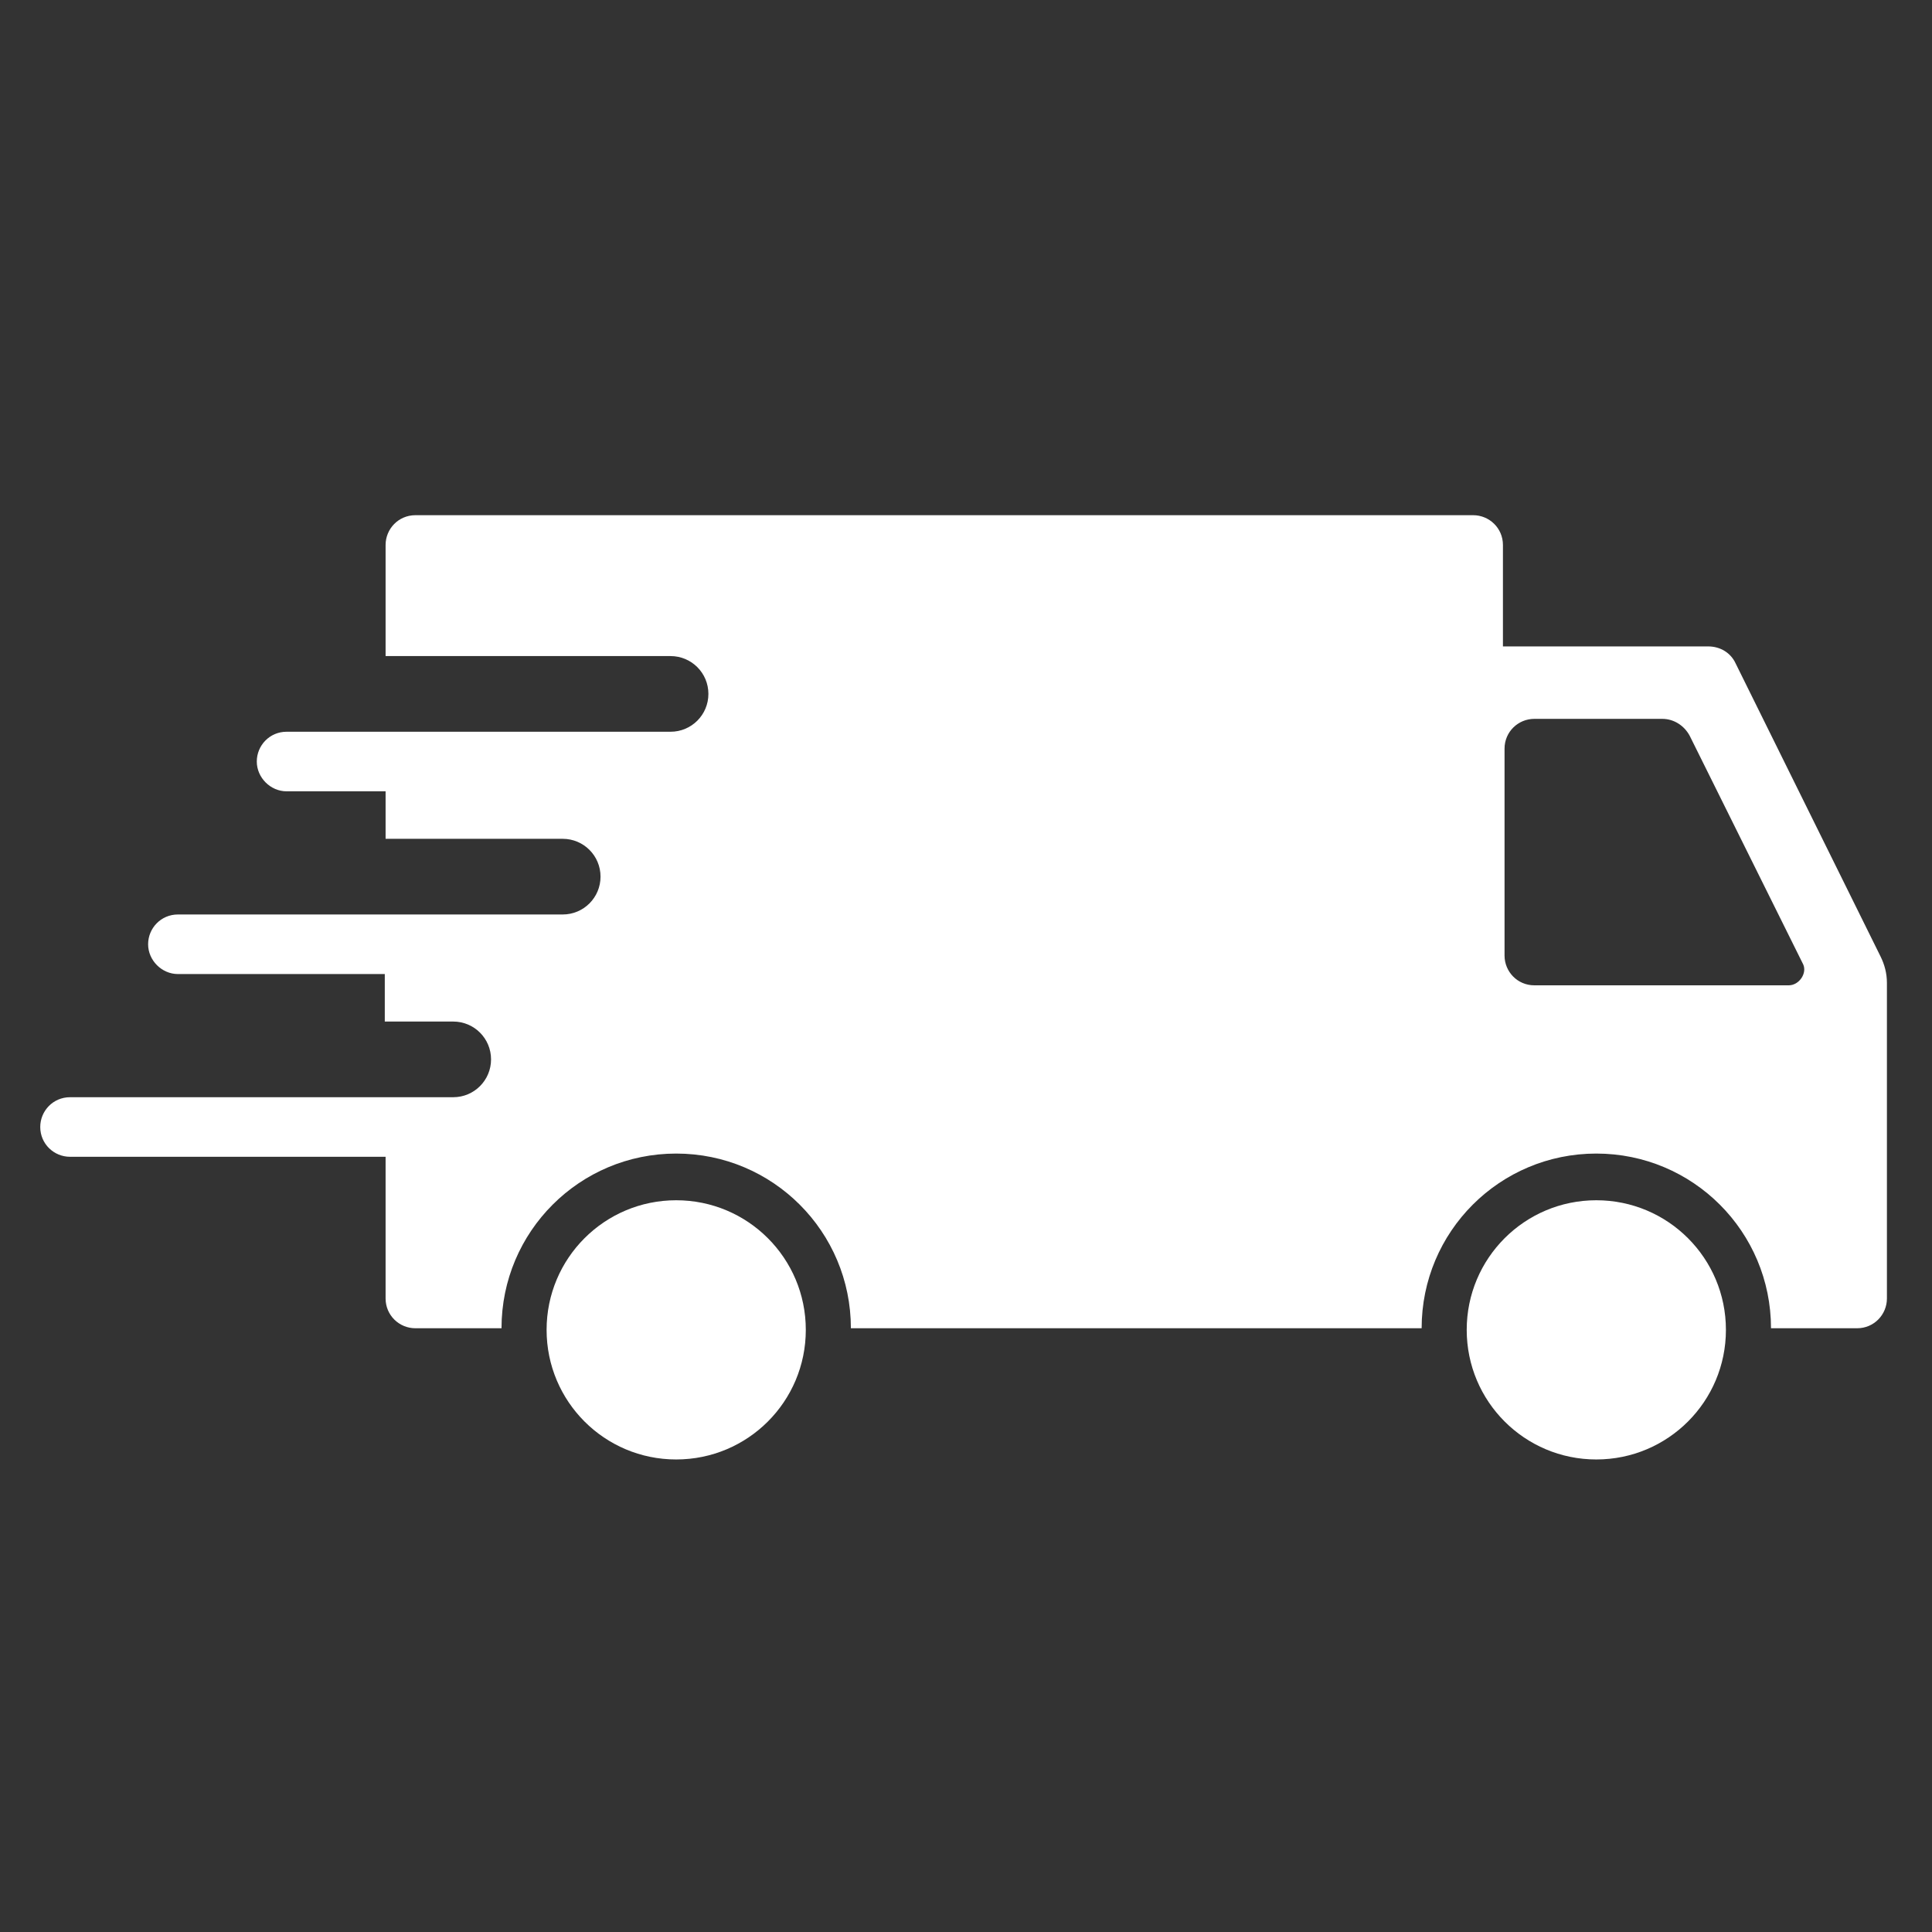
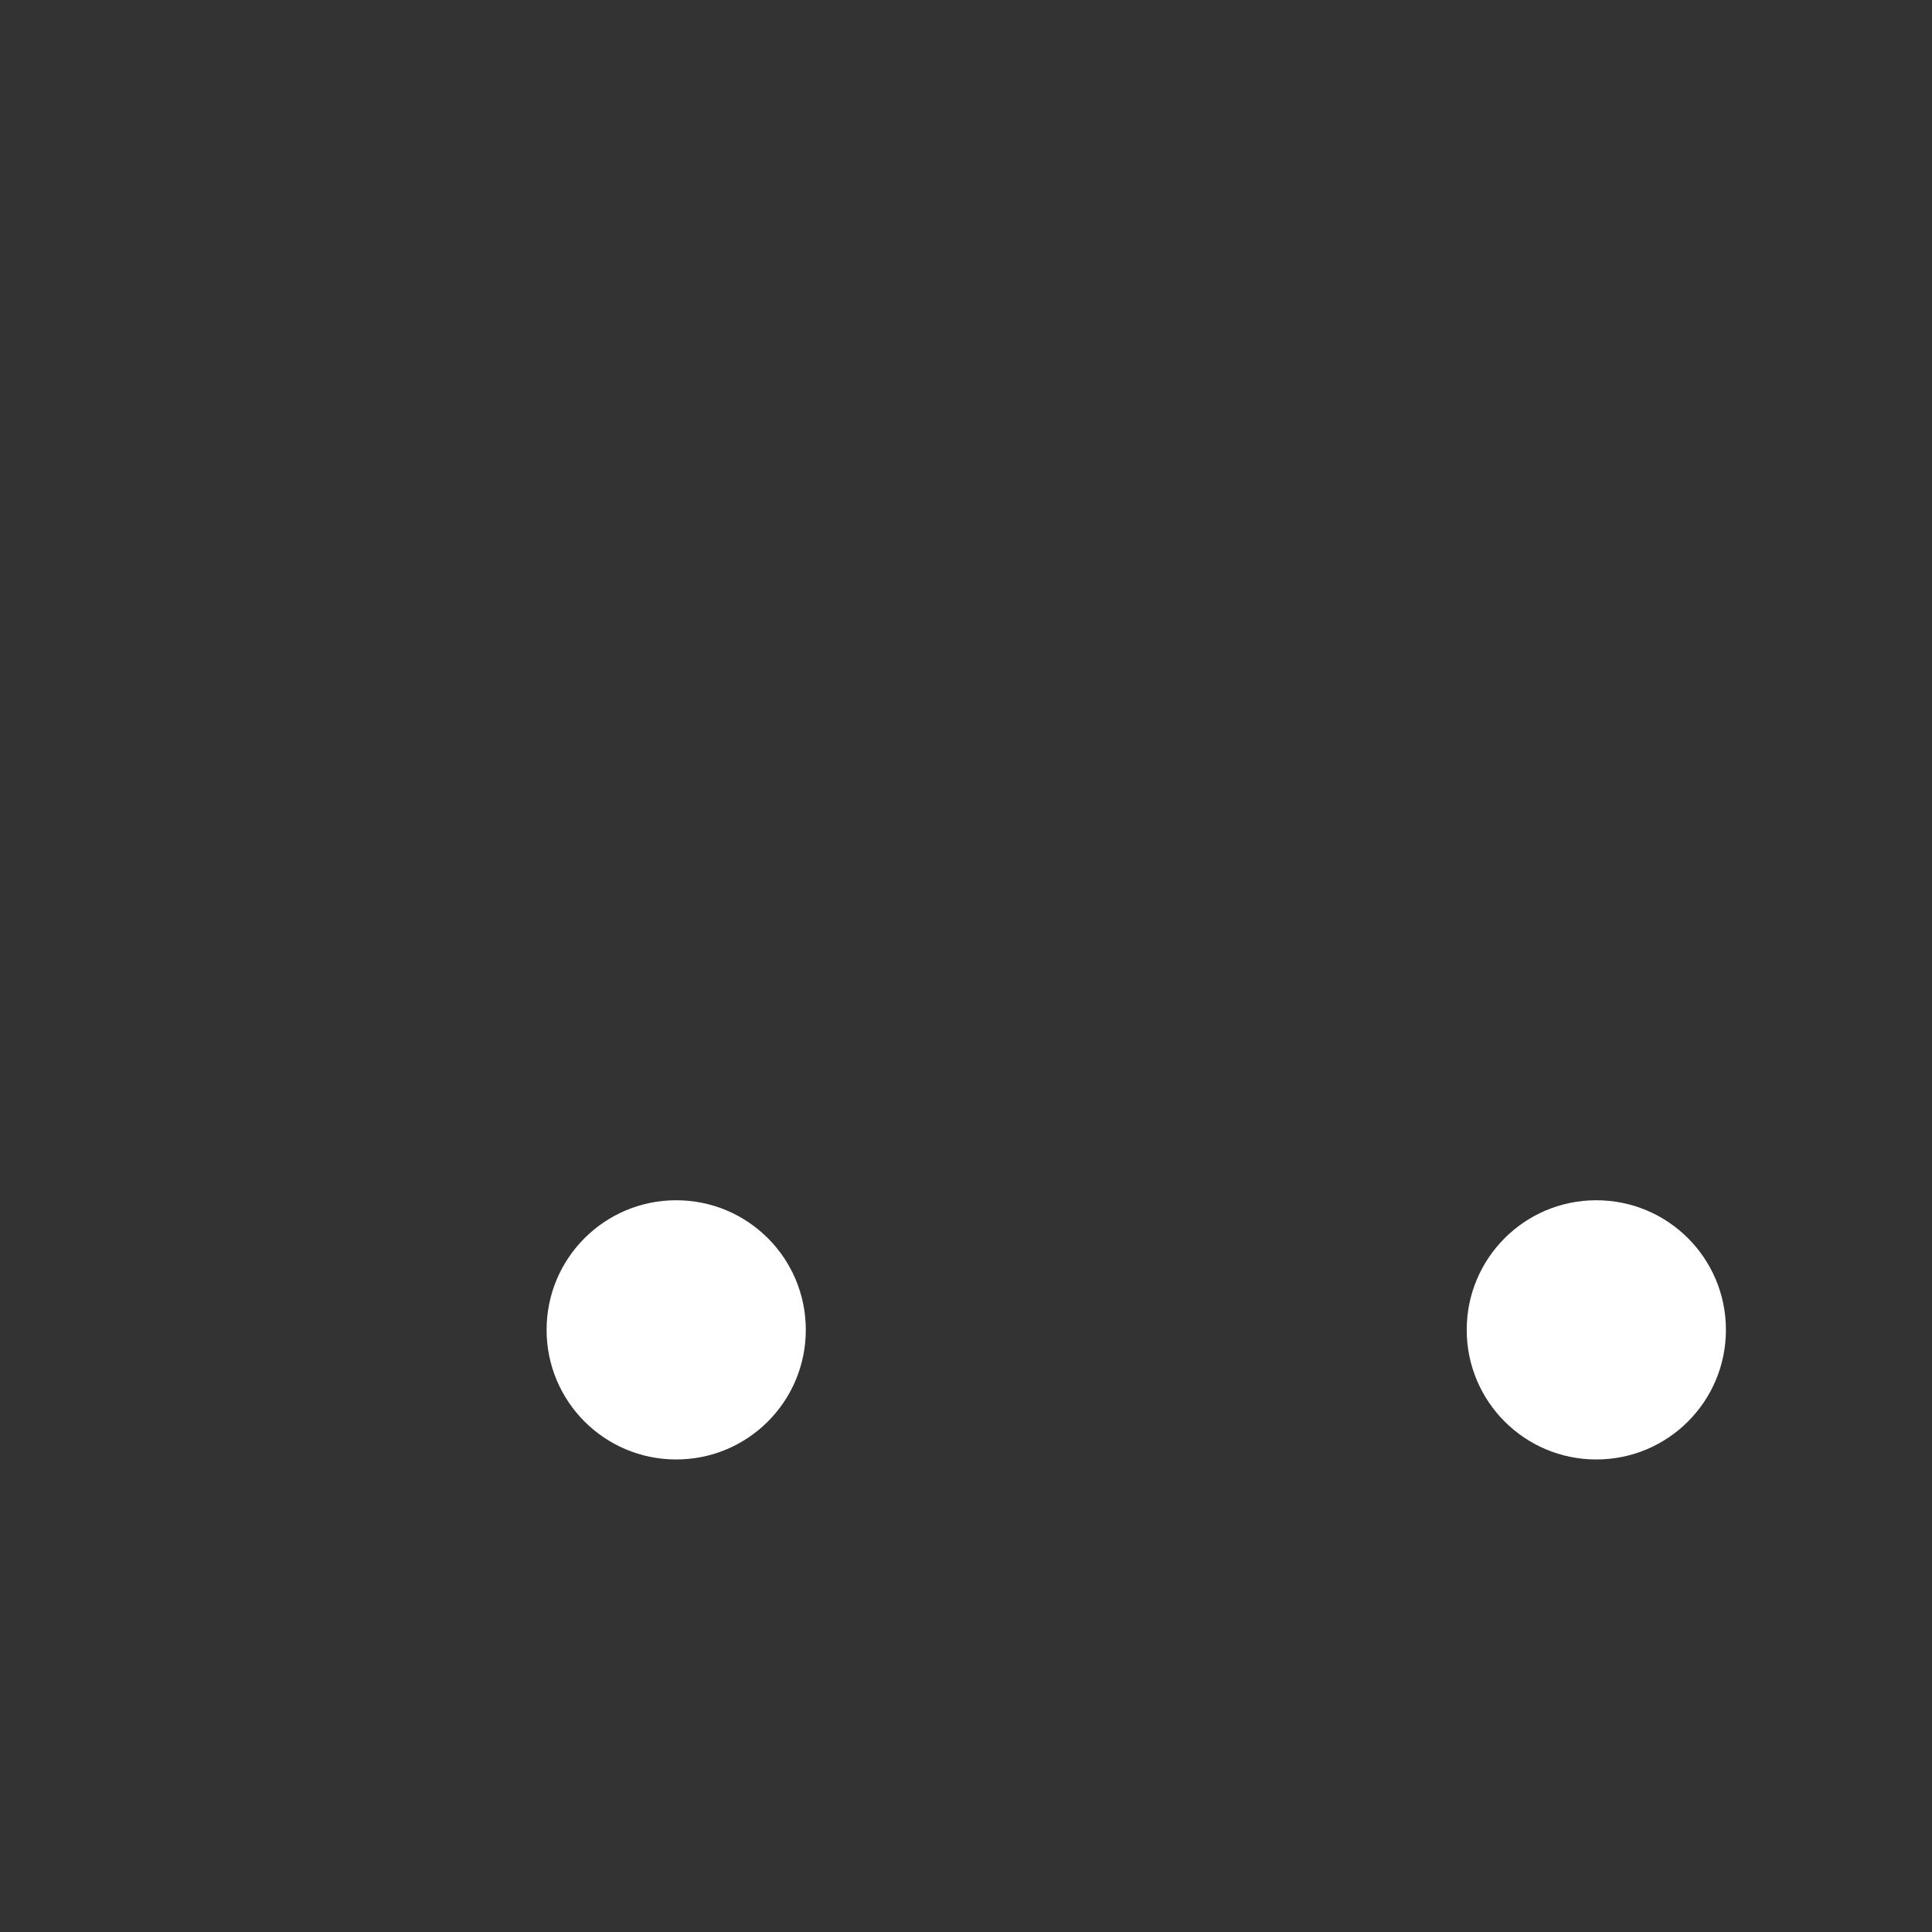
<svg xmlns="http://www.w3.org/2000/svg" xml:space="preserve" style="enable-background:new 0 0 240 240;" viewBox="0 0 240 240" y="0px" x="0px" id="Calque_3" version="1.1">
  <rect x="0" y="0" width="240" height="240" fill="#333333" stroke="none" />
  <style type="text/css">
	.st0{fill:#FFFFFF;}
</style>
  <g>
-     <path d="M215.6,82.4c-0.6-1.3-1.9-2.1-3.4-2.1h-25.5V67.7c0-2.1-1.7-3.7-3.7-3.7H51.6c-2.1,0-3.7,1.7-3.7,3.7v13.8   h35.4c2.6,0,4.7,2.1,4.7,4.7s-2.1,4.7-4.7,4.7H47.9l0,0H35.6c-2.1,0-3.7,1.7-3.7,3.7s1.7,3.7,3.7,3.7h12.3v5.9h22   c2.6,0,4.7,2.1,4.7,4.7s-2.1,4.7-4.7,4.7h-22l0,0H22.1c-2.1,0-3.7,1.7-3.7,3.7s1.7,3.7,3.7,3.7h25.7v5.9h8.5c2.6,0,4.7,2.1,4.7,4.7   s-2.1,4.7-4.7,4.7h-8.5l0,0H8.7C6.6,136.3,5,138,5,140c0,2.1,1.7,3.7,3.7,3.7h39.2v17.6c0,2.1,1.7,3.7,3.7,3.7h10.7   c0-12,9.7-21.7,21.7-21.7s21.7,9.7,21.7,21.7h70.9c0-12,9.7-21.7,21.7-21.7S220,153,220,165h10.7c2.1,0,3.7-1.7,3.7-3.7v-39.2   c0-1.2-0.3-2.3-0.8-3.3L215.6,82.4z M222.2,122.4h-31.6c-2.1,0-3.7-1.7-3.7-3.7V93c0-2.1,1.7-3.7,3.7-3.7h15.9   c1.4,0,2.7,0.8,3.4,2.1l14.1,28.4C224.5,120.9,223.5,122.4,222.2,122.4z" class="st0" />
    <path d="M198.3,149.1c-8.9,0-16.1,7.2-16.1,16.1c0,8.9,7.2,16.1,16.1,16.1c8.9,0,16.1-7.2,16.1-16.1   C214.4,156.3,207.2,149.1,198.3,149.1z" class="st0" />
    <path d="M84,149.1c-8.9,0-16.1,7.2-16.1,16.1c0,8.9,7.2,16.1,16.1,16.1s16.1-7.2,16.1-16.1S92.9,149.1,84,149.1z" class="st0" />
  </g>
</svg>